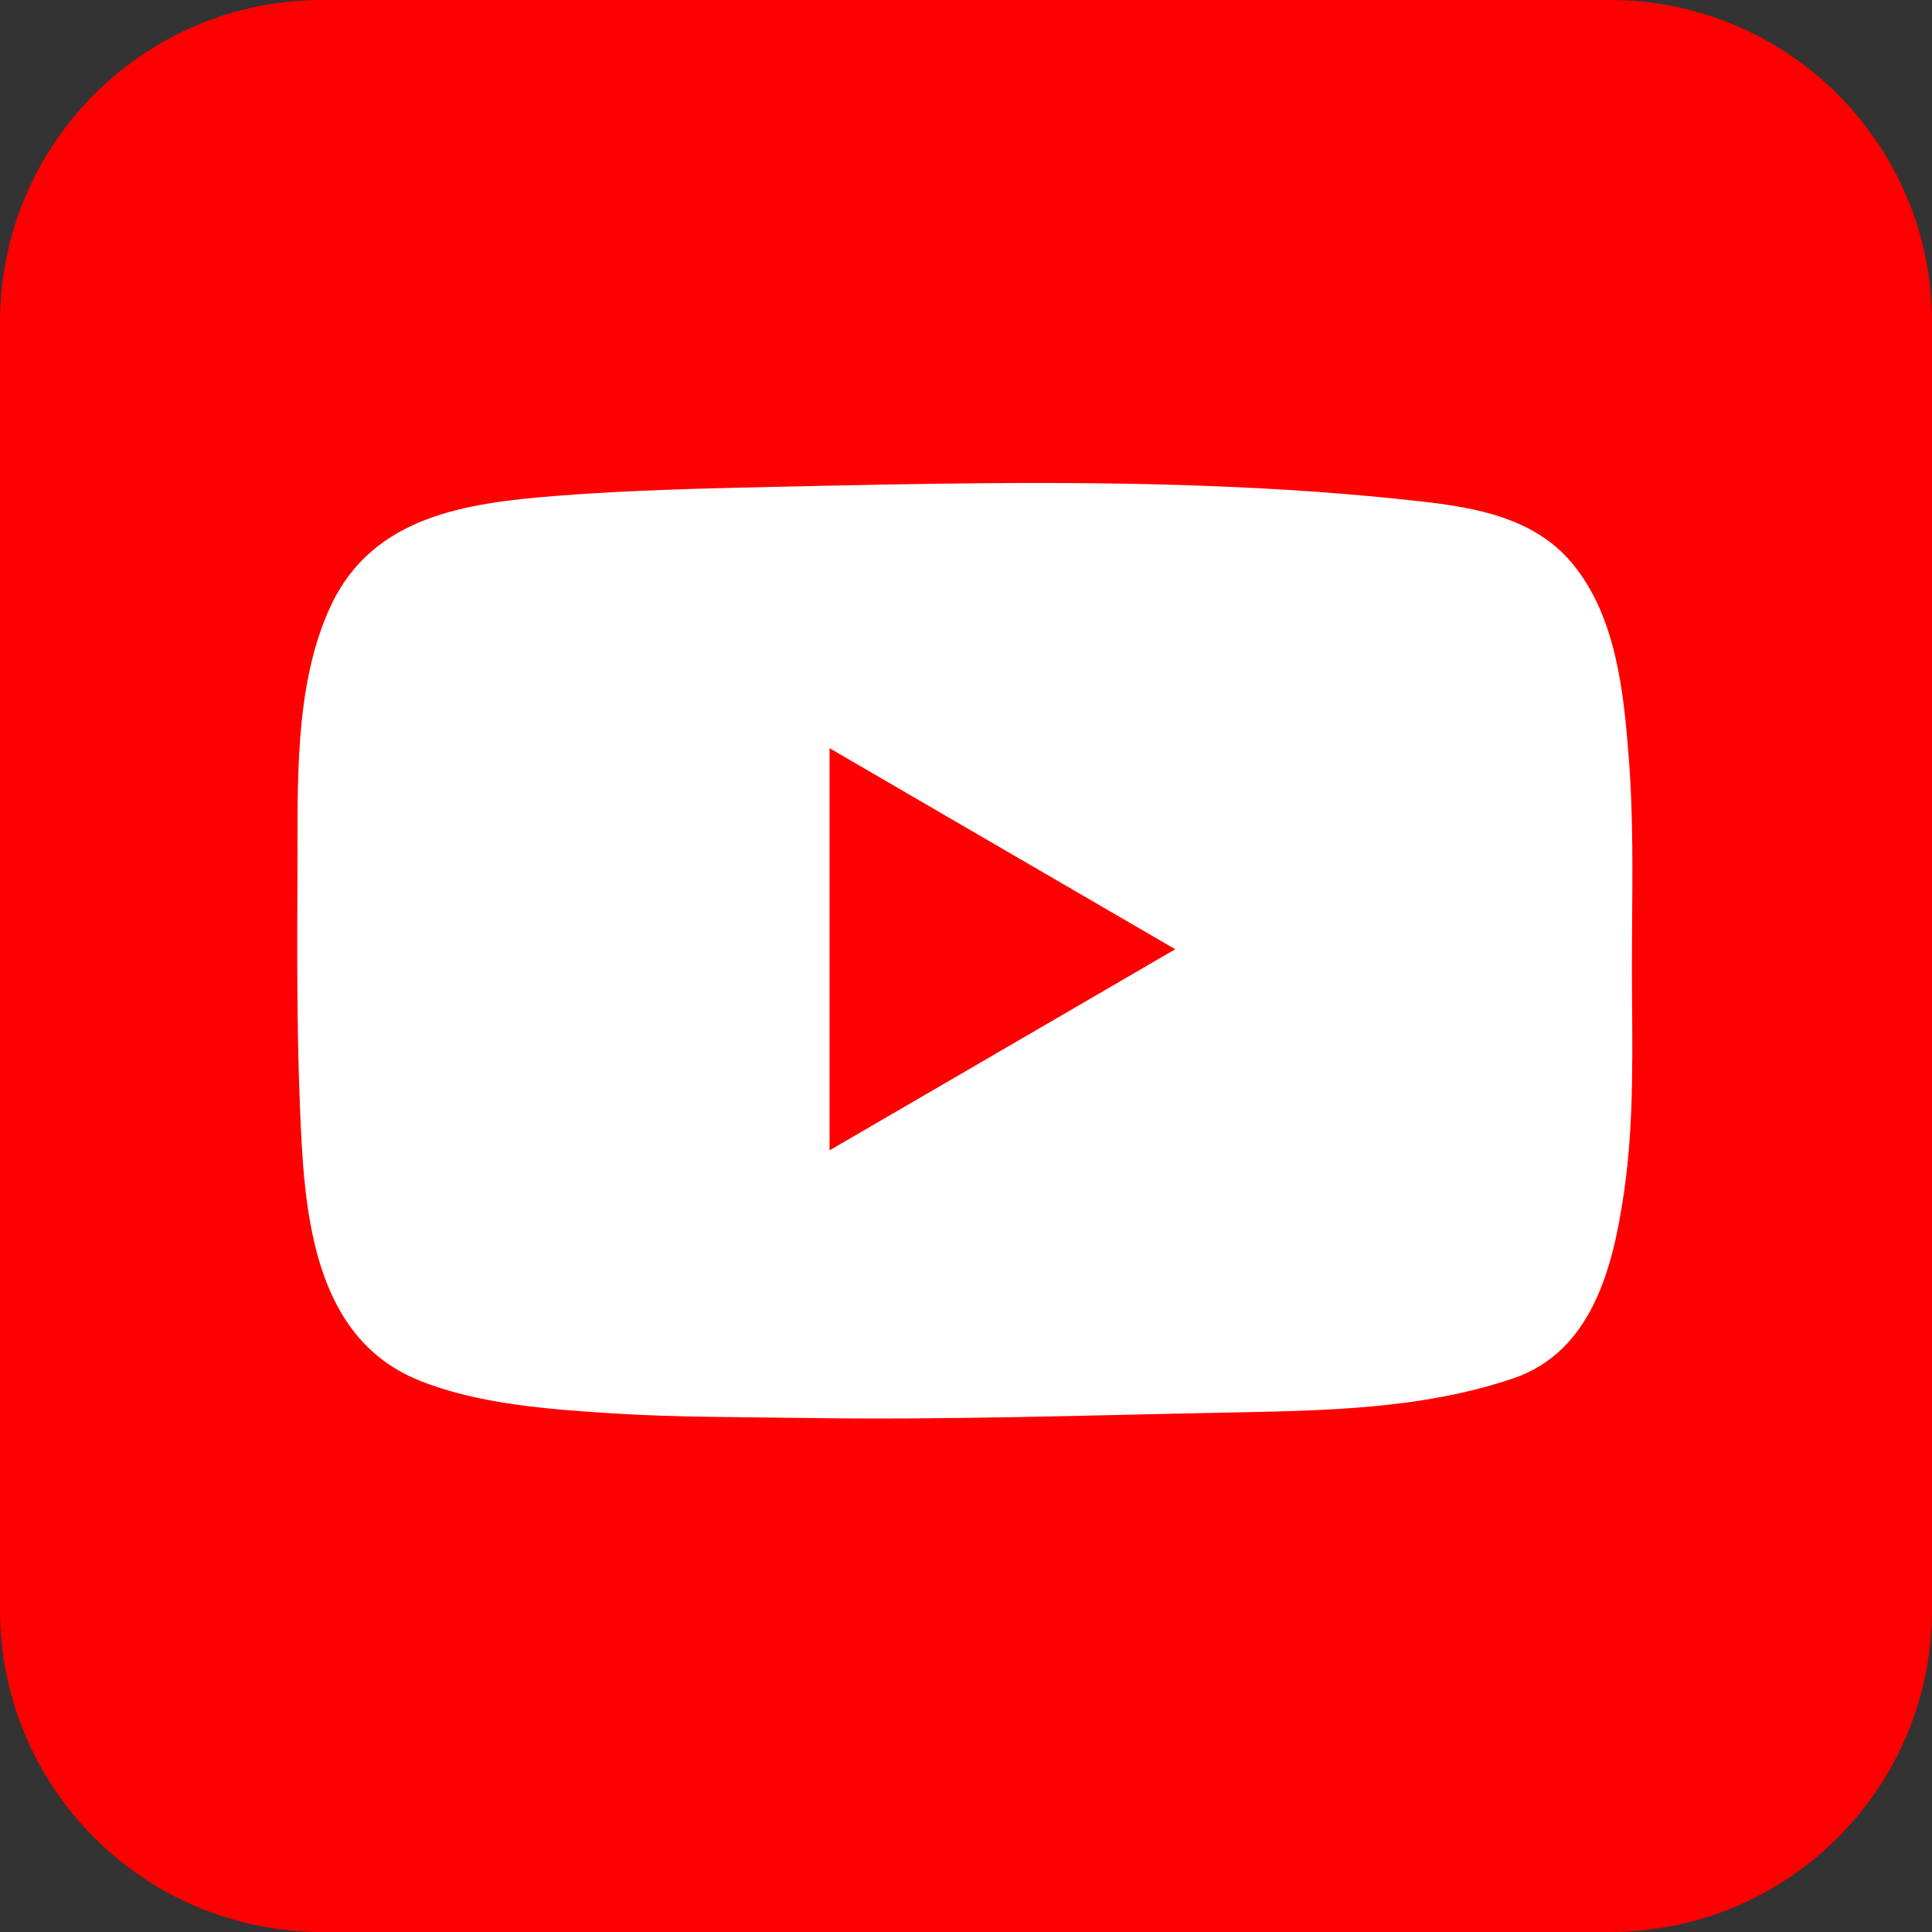
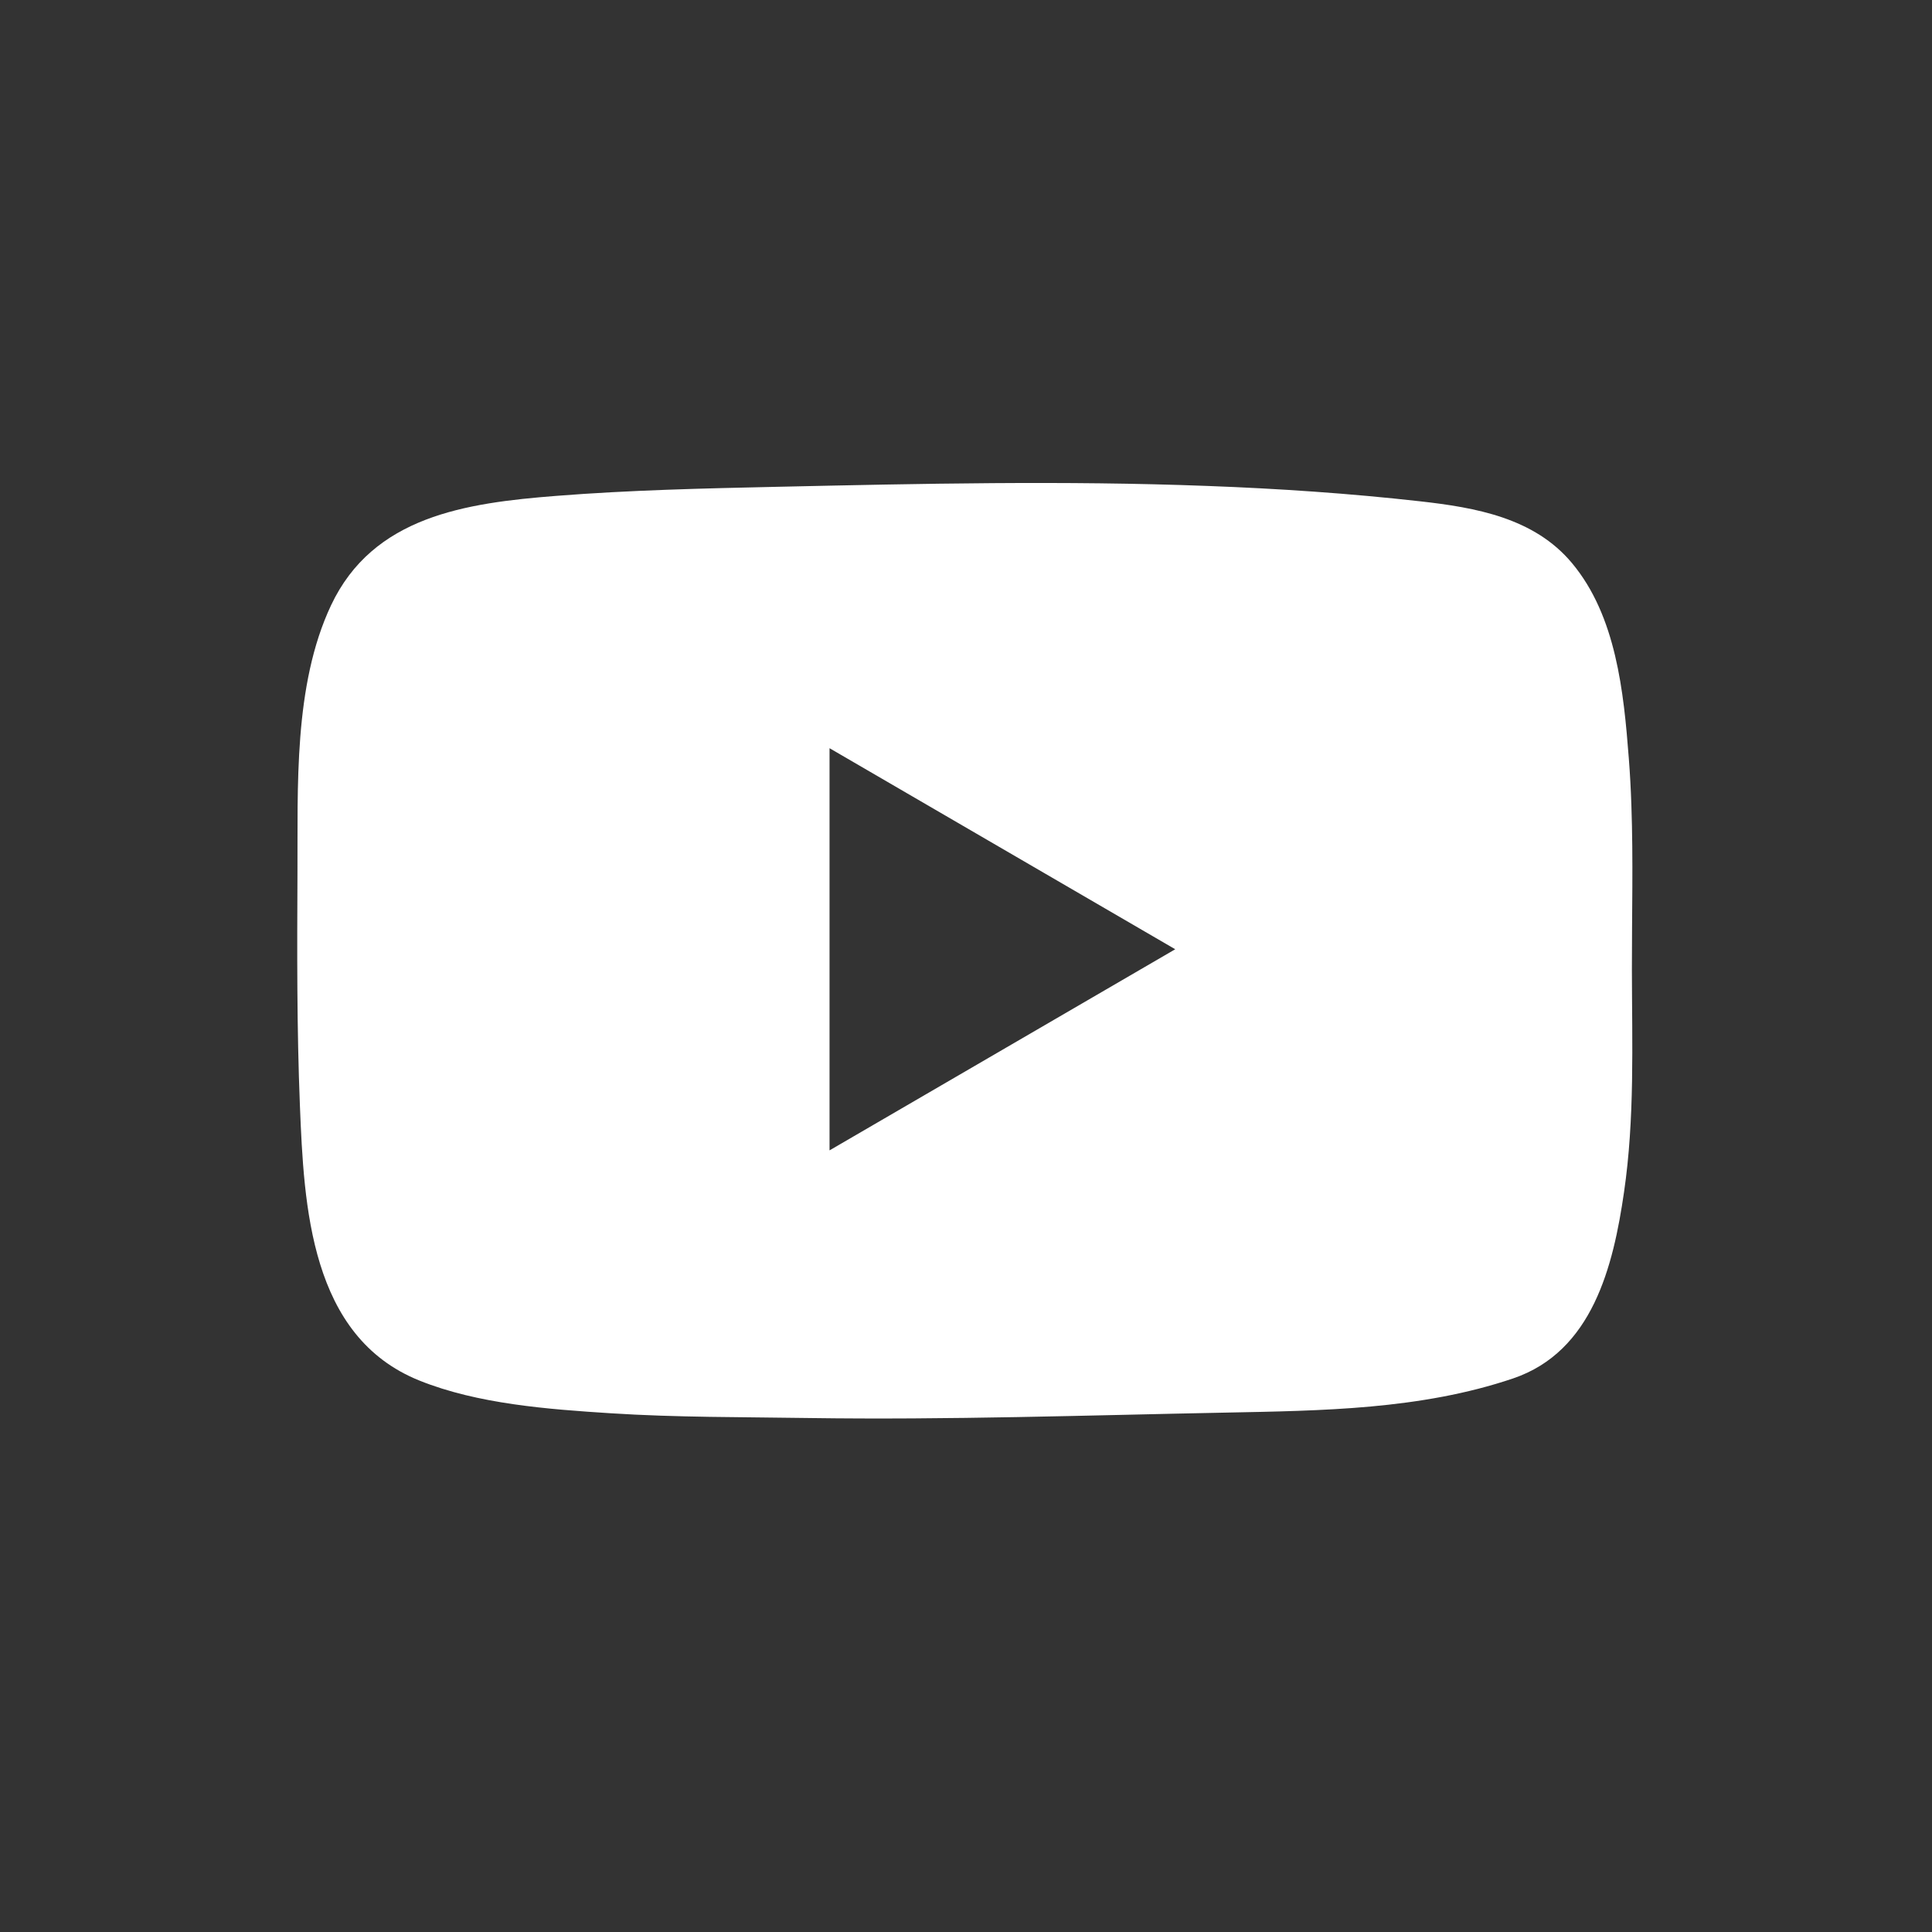
<svg xmlns="http://www.w3.org/2000/svg" width="30px" height="30px" viewBox="0 0 30 30" version="1.1">
  <rect x="0" y="0" width="30" height="30" fill="#333333" stroke="none" />
  <title>4E9EE076-D1F7-4CA8-A229-8AA56B2ACD01</title>
  <g id="Sportnect" stroke="none" stroke-width="1" fill="none" fill-rule="evenodd">
    <g id="sportnect_landing_page-H" transform="translate(-1483, -3145)">
      <g id="paticka_sportnect" transform="translate(-2, 3049)">
        <g id="Logo/Youtube" transform="translate(1485, 96)">
-           <path d="M5,30 L25,30 C27.761,30 30,27.761 30,25 L30,5 C30,2.239 27.761,-2.28362215e-15 25,0 L5,0 C2.239,5.07265313e-16 -2.11453371e-15,2.239 0,5 L0,25 C3.38176876e-16,27.761 2.239,30 5,30 Z" id="Fill-13-Copy" fill="#FF0000" />
          <path d="M12.881,17.863 L12.881,11.618 C14.668,12.658 16.439,13.688 18.249,14.74 C16.445,15.79 14.674,16.82 12.881,17.863 M25.332,12.503 C25.324,12.26 25.311,12.017 25.292,11.774 C25.213,10.746 25.097,9.567 24.41,8.744 C23.823,8.04 22.913,7.881 22.049,7.784 C20.955,7.661 19.855,7.587 18.755,7.546 C16.527,7.461 14.297,7.51 12.068,7.559 C10.923,7.584 9.778,7.61 8.637,7.7 C7.235,7.81 5.793,8.014 5.14,9.4 C4.554,10.646 4.627,12.226 4.619,13.565 C4.613,14.766 4.609,15.967 4.657,17.168 C4.72,18.725 4.814,20.754 6.512,21.437 C7.418,21.802 8.512,21.883 9.481,21.945 C10.507,22.011 11.535,22.003 12.563,22.019 C14.718,22.05 16.873,21.977 19.028,21.935 C20.525,21.905 22.061,21.889 23.493,21.405 C24.729,20.987 25.051,19.661 25.218,18.51 C25.385,17.367 25.342,16.207 25.34,15.056 C25.339,14.205 25.362,13.353 25.332,12.503" id="Fill-4" fill="#FFFFFF" />
        </g>
      </g>
    </g>
  </g>
</svg>